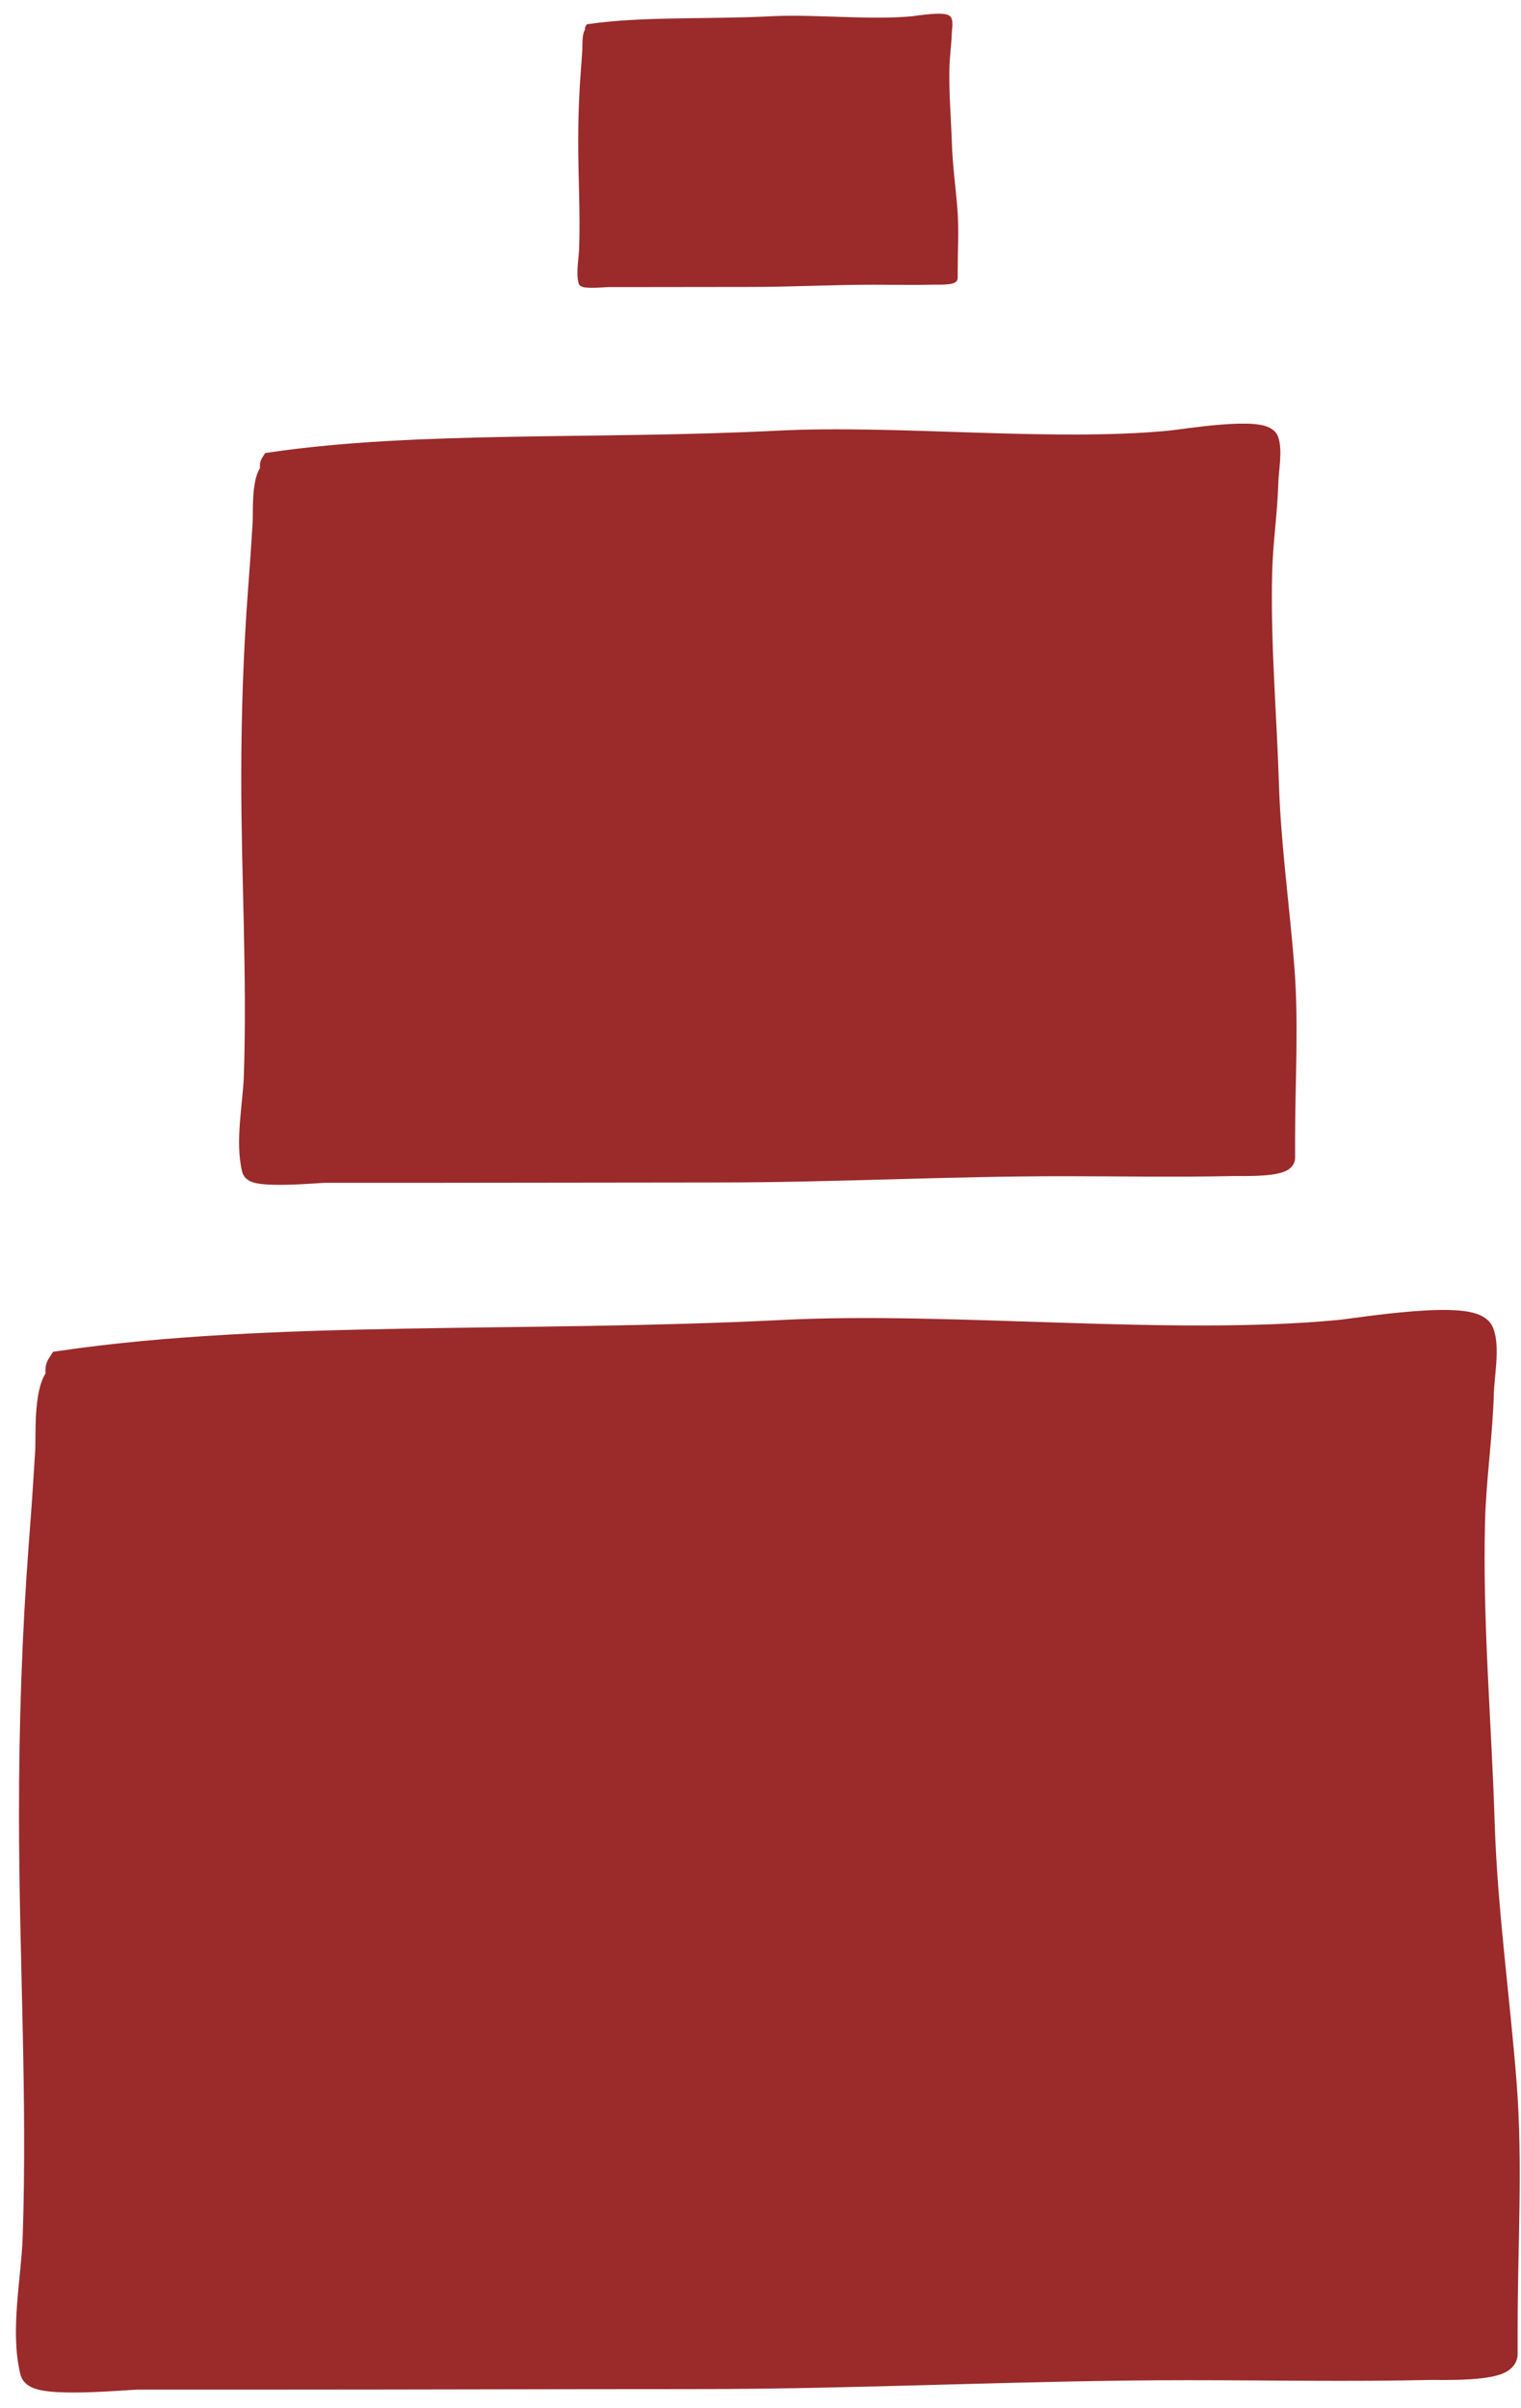
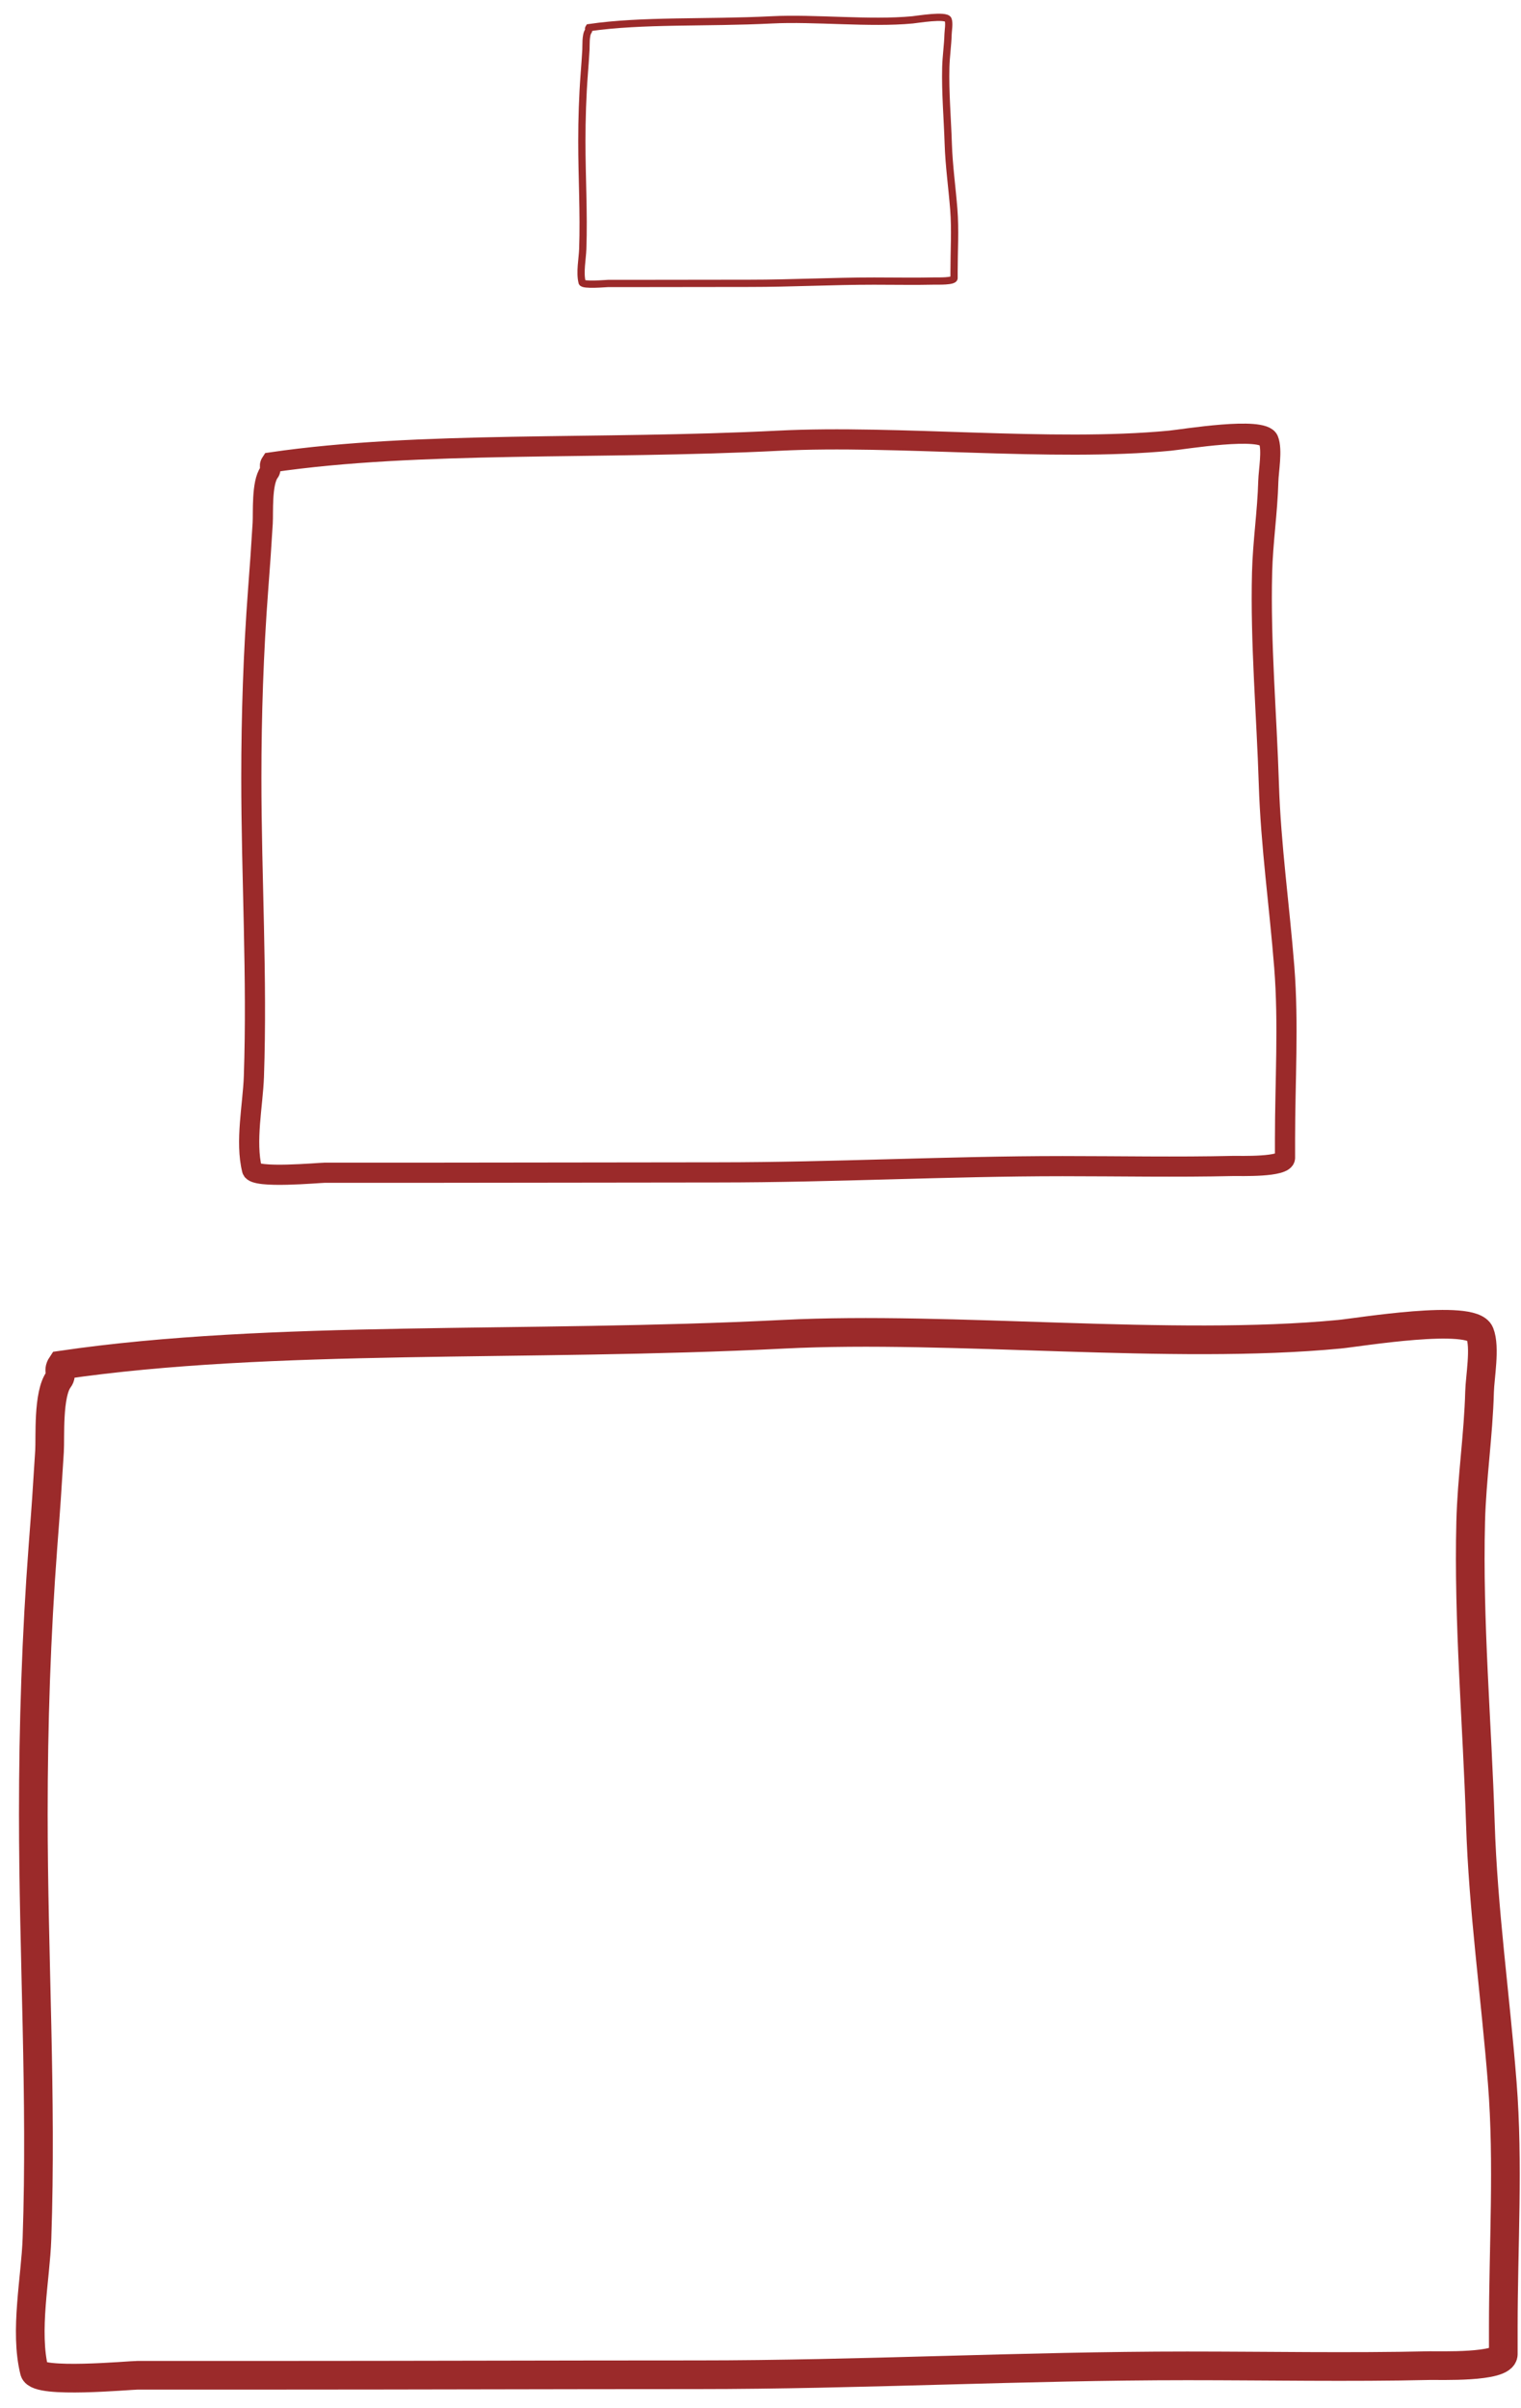
<svg xmlns="http://www.w3.org/2000/svg" width="91" height="144" viewBox="0 0 91 144" fill="none">
-   <path d="M3.68 81.63C16.277 79.788 31.465 80.568 46.877 79.788C56.962 79.278 70.082 80.749 80.138 79.788C81.287 79.678 88.063 78.542 88.537 79.726C88.874 80.57 88.544 82.353 88.521 83.222C88.452 85.822 88.056 88.396 87.99 90.996C87.839 96.954 88.38 103.044 88.568 109.01C88.731 114.199 89.472 119.387 89.879 124.558C90.26 129.39 89.941 134.318 89.941 139.169V140.777C89.941 141.595 86.076 141.452 85.555 141.464C80.716 141.575 75.862 141.479 71.022 141.479C61.255 141.479 51.493 142.01 41.722 142.01C33.238 142.01 24.759 142.041 16.277 142.041H8.238C7.732 142.041 2.249 142.564 2.056 141.792C1.458 139.397 2.129 136.26 2.212 133.862C2.505 125.411 1.994 116.935 1.994 108.479C1.994 103.151 2.17 97.777 2.571 92.463C2.816 89.23 2.748 90.116 2.962 86.797C3.015 85.963 2.852 83.369 3.524 82.473C3.764 82.152 3.418 82.023 3.68 81.63Z" fill="#9B2A2A" />
  <path d="M89.941 139.169C89.941 134.318 90.26 129.39 89.879 124.558C89.472 119.387 88.731 114.199 88.568 109.01C88.38 103.044 87.839 96.954 87.99 90.996C88.056 88.396 88.452 85.822 88.521 83.222C88.544 82.353 88.874 80.57 88.537 79.726C88.063 78.542 81.287 79.678 80.138 79.788C70.082 80.749 56.962 79.278 46.877 79.788C31.465 80.568 16.277 79.788 3.68 81.63C3.418 82.023 3.764 82.152 3.524 82.473C2.852 83.369 3.015 85.963 2.962 86.797C2.748 90.116 2.816 89.23 2.571 92.463C2.17 97.777 1.994 103.151 1.994 108.479C1.994 116.935 2.505 125.411 2.212 133.862C2.129 136.26 1.458 139.397 2.056 141.792C2.249 142.564 7.732 142.041 8.238 142.041M89.941 139.169C89.941 139.705 89.941 140.241 89.941 140.777M89.941 139.169V140.777M89.941 140.777C89.941 141.595 86.076 141.452 85.555 141.464C80.716 141.575 75.862 141.479 71.022 141.479C61.255 141.479 51.493 142.01 41.722 142.01C33.238 142.01 24.759 142.041 16.277 142.041M16.277 142.041C13.597 142.041 10.918 142.041 8.238 142.041M16.277 142.041H8.238" stroke="#9B2A2A" stroke-width="1.715" stroke-linecap="round" />
-   <path d="M16.222 27.649C25.081 26.354 35.761 26.903 46.599 26.354C53.69 25.995 62.916 27.029 69.988 26.354C70.795 26.277 75.56 25.478 75.893 26.31C76.131 26.904 75.899 28.158 75.882 28.769C75.834 30.597 75.555 32.407 75.509 34.236C75.403 38.425 75.783 42.708 75.915 46.903C76.03 50.552 76.551 54.2 76.837 57.836C77.105 61.234 76.881 64.699 76.881 68.111V69.241C76.881 69.817 74.163 69.716 73.797 69.724C70.394 69.803 66.98 69.735 63.577 69.735C56.709 69.735 49.844 70.109 42.973 70.109C37.007 70.109 31.045 70.13 25.081 70.13H19.427C19.072 70.13 15.216 70.498 15.081 69.955C14.659 68.271 15.132 66.065 15.19 64.379C15.396 58.436 15.037 52.476 15.037 46.53C15.037 42.783 15.161 39.004 15.443 35.267C15.614 32.993 15.567 33.617 15.717 31.283C15.755 30.697 15.64 28.872 16.112 28.242C16.282 28.017 16.038 27.926 16.222 27.649Z" fill="#9B2A2A" />
  <path d="M76.881 68.111C76.881 64.699 77.105 61.234 76.837 57.836C76.551 54.2 76.03 50.552 75.915 46.903C75.783 42.708 75.403 38.425 75.509 34.236C75.555 32.407 75.834 30.597 75.882 28.769C75.899 28.158 76.131 26.904 75.893 26.31C75.56 25.478 70.795 26.277 69.988 26.354C62.916 27.029 53.69 25.995 46.599 26.354C35.761 26.903 25.081 26.354 16.222 27.649C16.038 27.926 16.282 28.017 16.112 28.242C15.64 28.872 15.755 30.697 15.717 31.283C15.567 33.617 15.614 32.993 15.443 35.267C15.161 39.004 15.037 42.783 15.037 46.53C15.037 52.476 15.396 58.436 15.19 64.379C15.132 66.065 14.659 68.271 15.081 69.955C15.216 70.498 19.072 70.13 19.427 70.13M76.881 68.111C76.881 68.488 76.881 68.865 76.881 69.241M76.881 68.111V69.241M76.881 69.241C76.881 69.817 74.163 69.716 73.797 69.724C70.394 69.803 66.98 69.735 63.577 69.735C56.709 69.735 49.844 70.109 42.973 70.109C37.007 70.109 31.045 70.13 25.081 70.13M25.081 70.13C23.196 70.13 21.312 70.13 19.427 70.13M25.081 70.13H19.427" stroke="#9B2A2A" stroke-width="1.206" stroke-linecap="round" />
-   <path d="M35.238 1.654C38.428 1.188 42.273 1.385 46.176 1.188C48.73 1.058 52.052 1.431 54.598 1.188C54.889 1.16 56.605 0.872 56.725 1.172C56.81 1.386 56.727 1.837 56.721 2.057C56.703 2.716 56.603 3.367 56.586 4.026C56.548 5.534 56.685 7.076 56.733 8.587C56.774 9.901 56.962 11.215 57.065 12.524C57.161 13.748 57.08 14.995 57.08 16.224V16.631C57.08 16.838 56.102 16.802 55.97 16.805C54.744 16.833 53.515 16.809 52.29 16.809C49.816 16.809 47.345 16.943 44.87 16.943C42.722 16.943 40.575 16.951 38.428 16.951H36.392C36.264 16.951 34.876 17.083 34.827 16.888C34.675 16.281 34.845 15.487 34.866 14.88C34.94 12.74 34.811 10.594 34.811 8.453C34.811 7.103 34.855 5.743 34.957 4.397C35.019 3.578 35.002 3.803 35.056 2.962C35.069 2.751 35.028 2.094 35.198 1.868C35.259 1.786 35.171 1.754 35.238 1.654Z" fill="#9B2A2A" />
  <path d="M57.08 16.224C57.08 14.995 57.161 13.748 57.065 12.524C56.962 11.215 56.774 9.901 56.733 8.587C56.685 7.076 56.548 5.534 56.586 4.026C56.603 3.367 56.703 2.716 56.721 2.057C56.727 1.837 56.81 1.386 56.725 1.172C56.605 0.872 54.889 1.16 54.598 1.188C52.052 1.431 48.73 1.058 46.176 1.188C42.273 1.385 38.428 1.188 35.238 1.654C35.171 1.754 35.259 1.786 35.198 1.868C35.028 2.094 35.069 2.751 35.056 2.962C35.002 3.803 35.019 3.578 34.957 4.397C34.855 5.743 34.811 7.103 34.811 8.453C34.811 10.594 34.94 12.74 34.866 14.88C34.845 15.487 34.675 16.281 34.827 16.888C34.876 17.083 36.264 16.951 36.392 16.951M57.08 16.224C57.08 16.36 57.08 16.495 57.08 16.631M57.08 16.224V16.631M57.08 16.631C57.08 16.838 56.102 16.802 55.97 16.805C54.744 16.833 53.515 16.809 52.29 16.809C49.816 16.809 47.345 16.943 44.87 16.943C42.722 16.943 40.575 16.951 38.428 16.951M38.428 16.951C37.749 16.951 37.071 16.951 36.392 16.951M38.428 16.951H36.392" stroke="#9B2A2A" stroke-width="0.434" stroke-linecap="round" />
</svg>